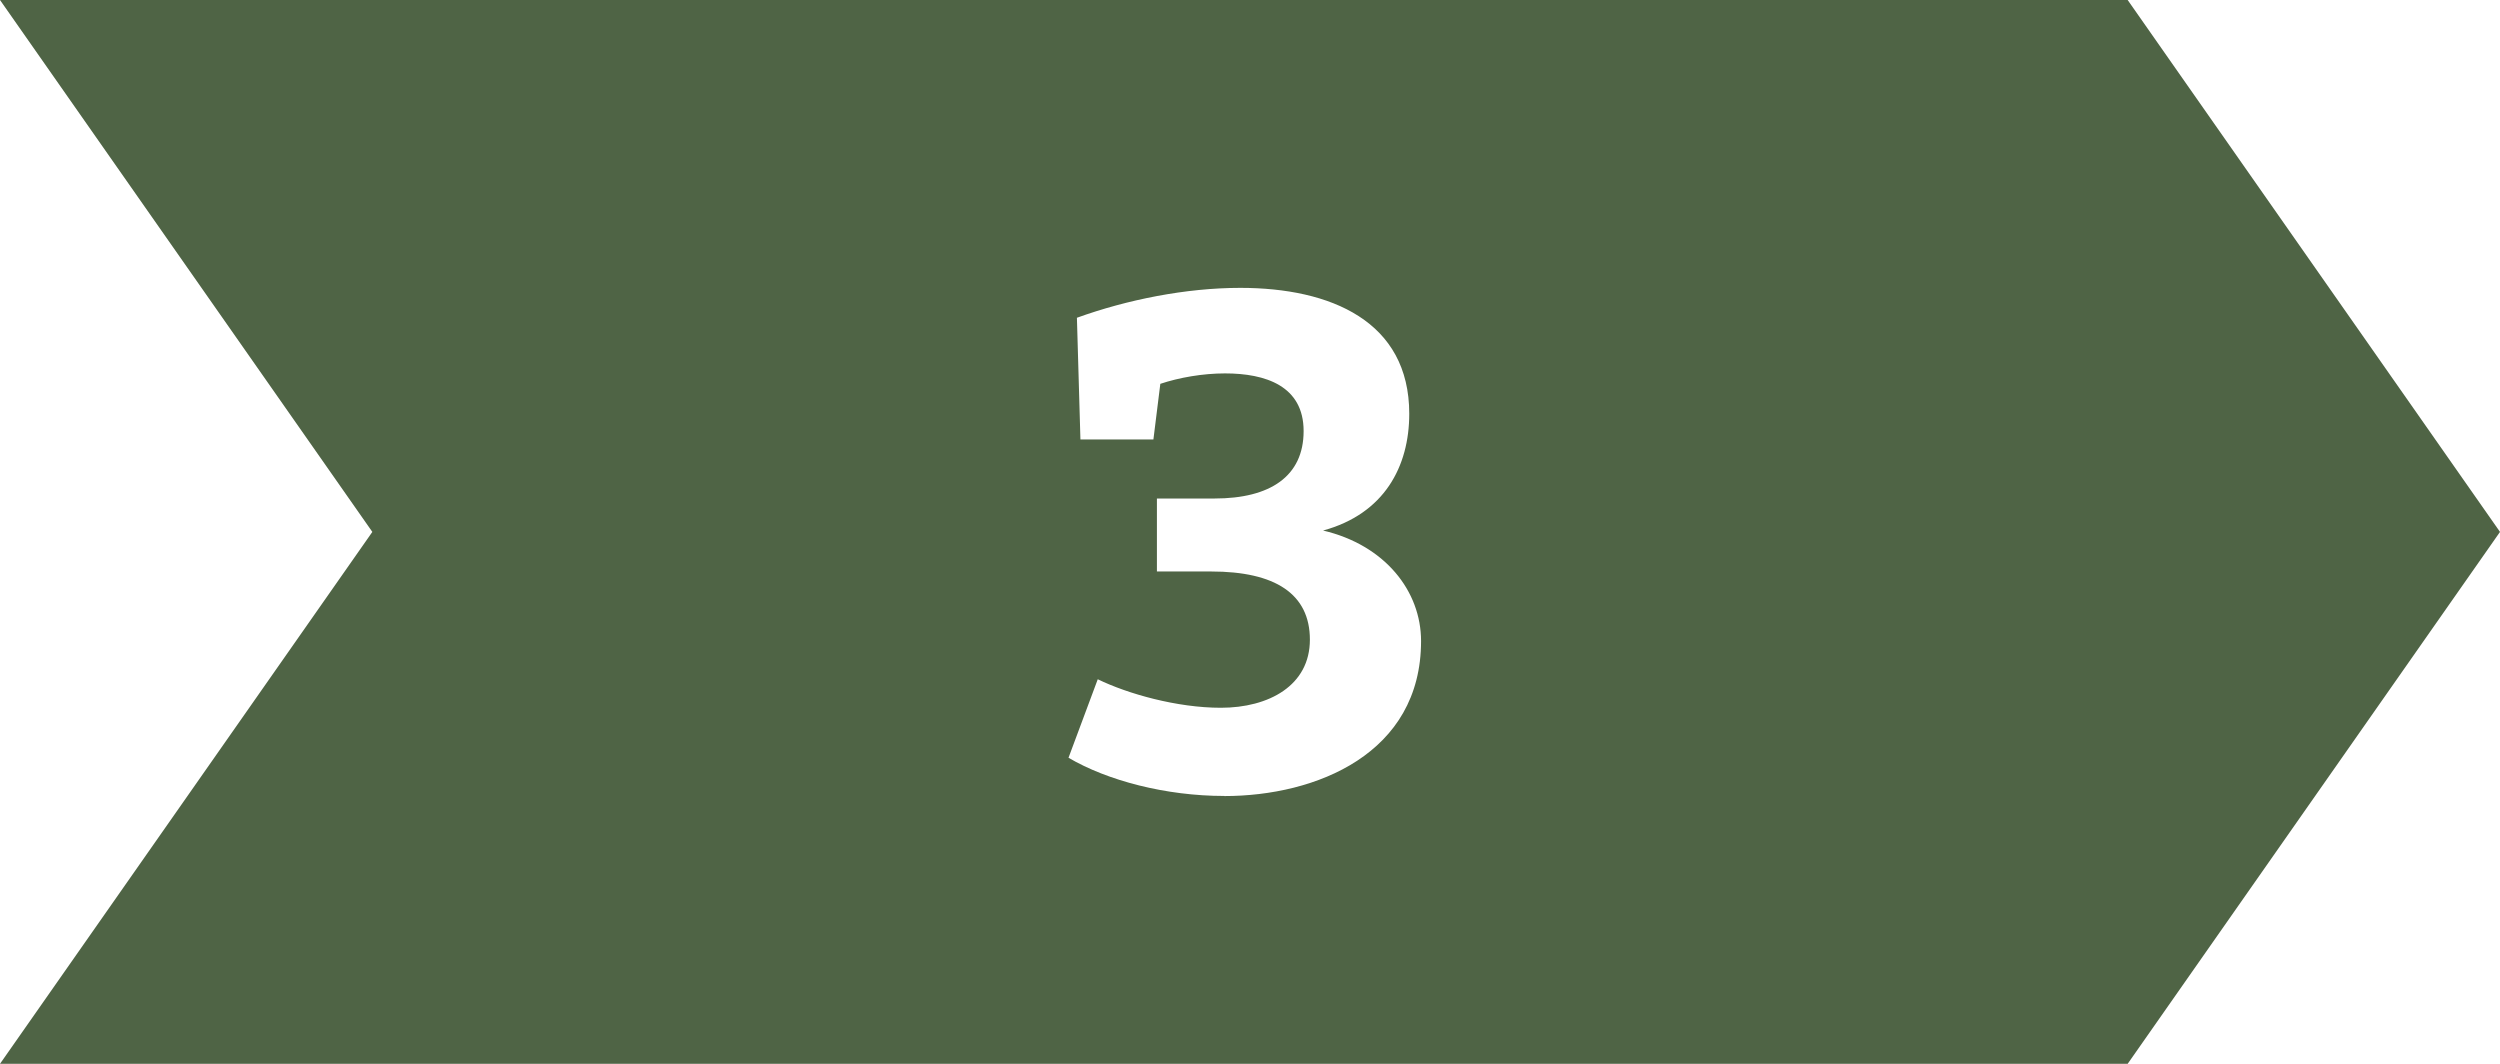
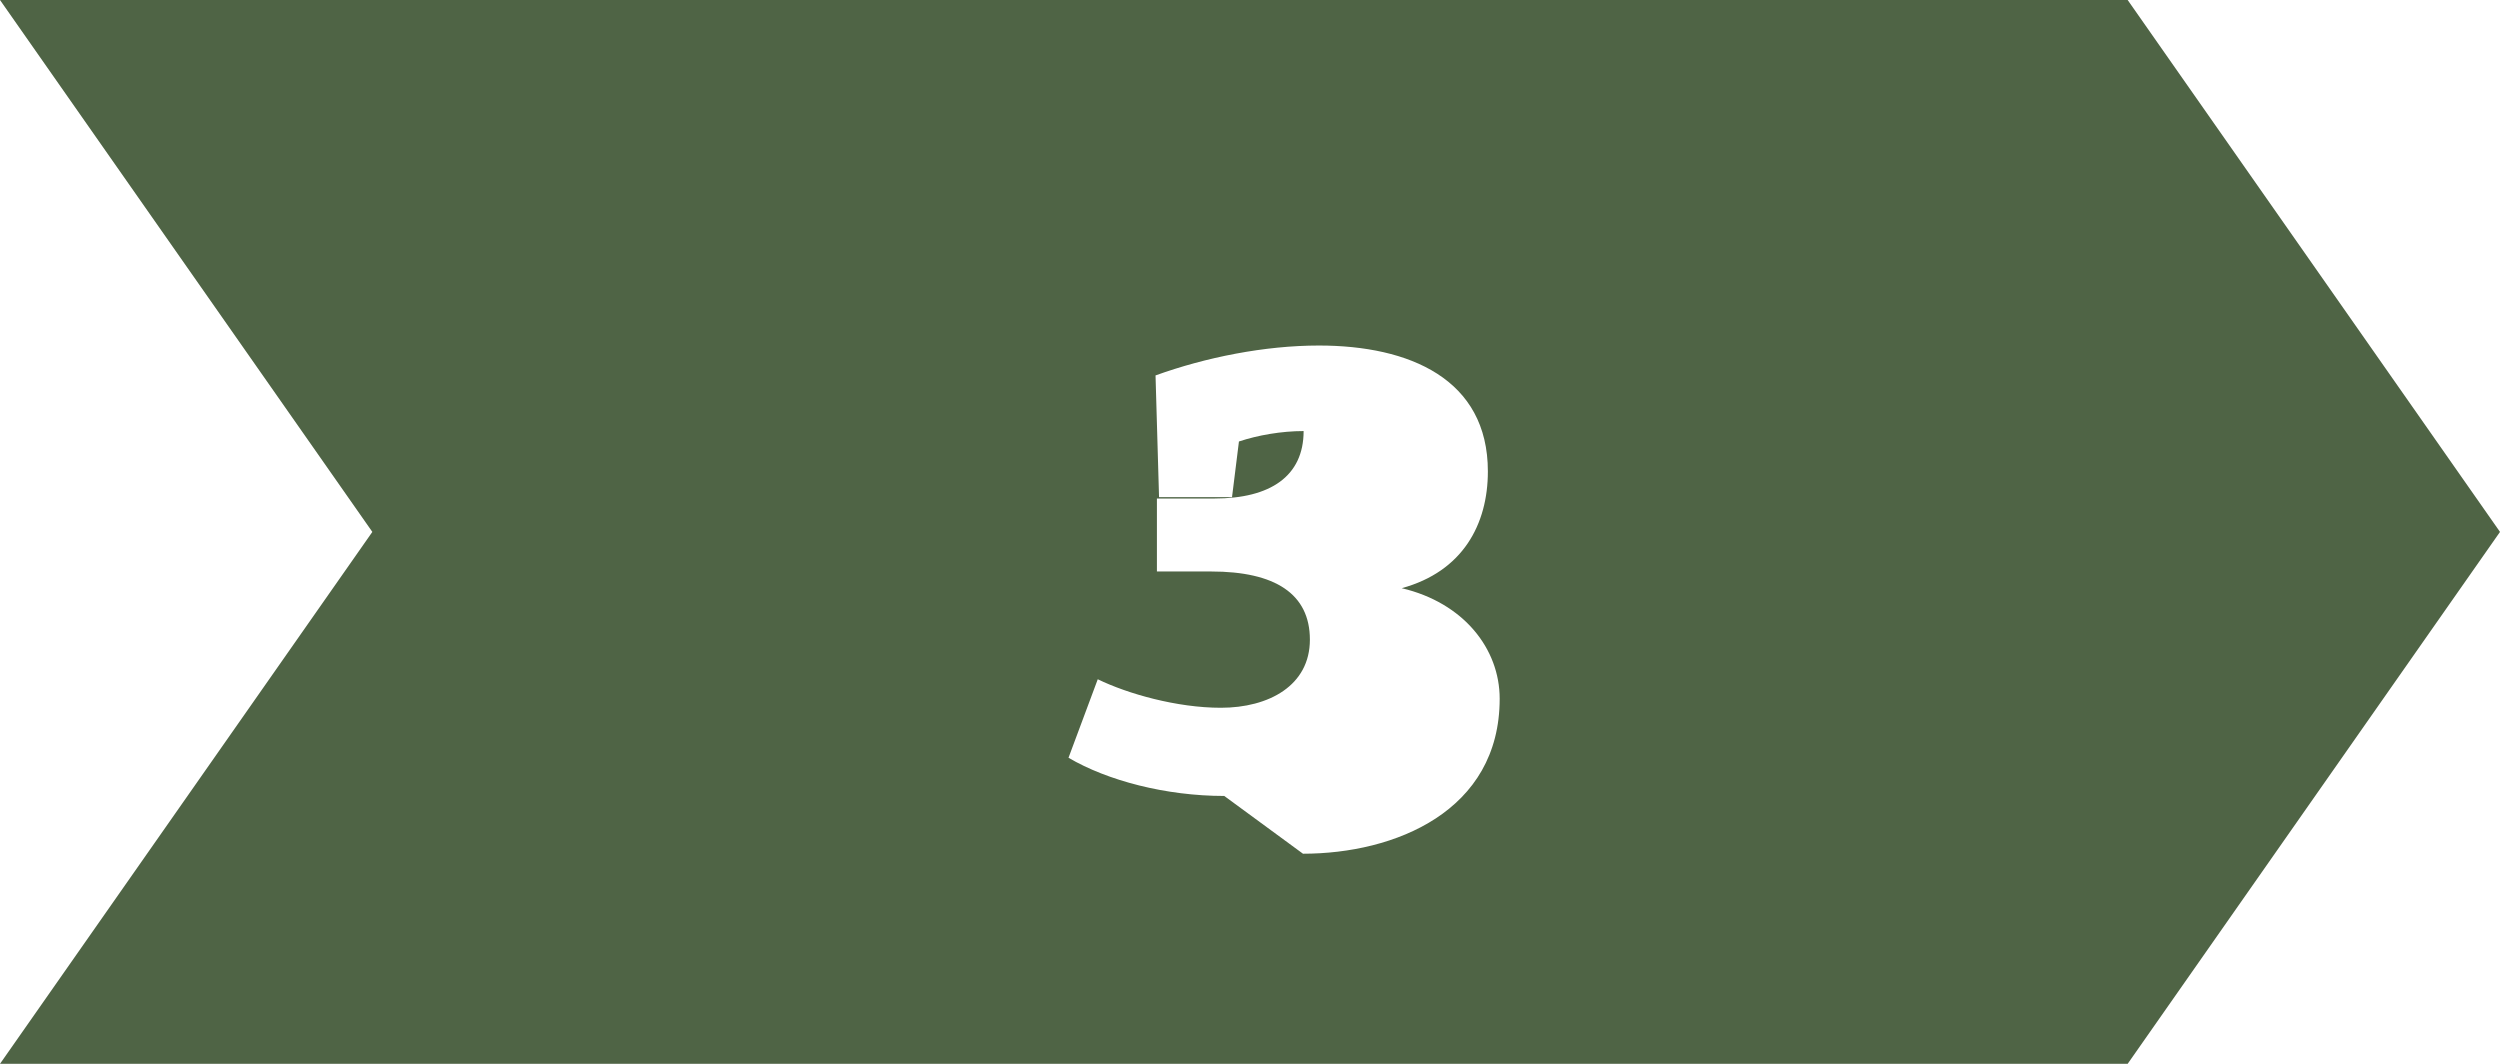
<svg xmlns="http://www.w3.org/2000/svg" id="Ebene_2" data-name="Ebene 2" viewBox="0 0 235 100">
  <defs>
    <style> .cls-1 { fill: #4f6445; } </style>
  </defs>
  <g id="Ebene_1-2" data-name="Ebene 1">
-     <path class="cls-1" d="M200,0H0l35,50L0,100h200l35-50L200,0ZM115.08,74.82c-5.49,0-10.98-1.44-14.64-3.59l2.75-7.38c2.81,1.37,7.45,2.68,11.57,2.68,4.51,0,8.37-2.09,8.37-6.4s-3.27-6.41-9.28-6.41h-5.1v-6.86h5.42c5.23,0,8.37-2.09,8.37-6.34s-3.59-5.42-7.39-5.42c-2.09,0-4.31.39-6.08.98l-.65,5.23h-6.86l-.33-11.44c4.71-1.7,10.26-2.81,15.36-2.81,8.5,0,15.88,3.14,15.88,11.83,0,4.97-2.35,9.41-8.1,10.98,5.82,1.37,9.21,5.69,9.21,10.39,0,10.59-9.87,14.57-18.49,14.57Z" />
+     <path class="cls-1" d="M200,0H0l35,50L0,100h200l35-50L200,0ZM115.08,74.82c-5.49,0-10.98-1.44-14.64-3.59l2.75-7.38c2.81,1.37,7.45,2.68,11.57,2.68,4.51,0,8.37-2.09,8.37-6.4s-3.27-6.41-9.28-6.41h-5.1v-6.86h5.42c5.23,0,8.37-2.09,8.37-6.34c-2.09,0-4.31.39-6.08.98l-.65,5.23h-6.86l-.33-11.44c4.71-1.7,10.26-2.81,15.36-2.81,8.5,0,15.88,3.14,15.88,11.83,0,4.97-2.35,9.41-8.1,10.98,5.82,1.37,9.21,5.69,9.21,10.39,0,10.59-9.87,14.57-18.49,14.57Z" />
  </g>
</svg>